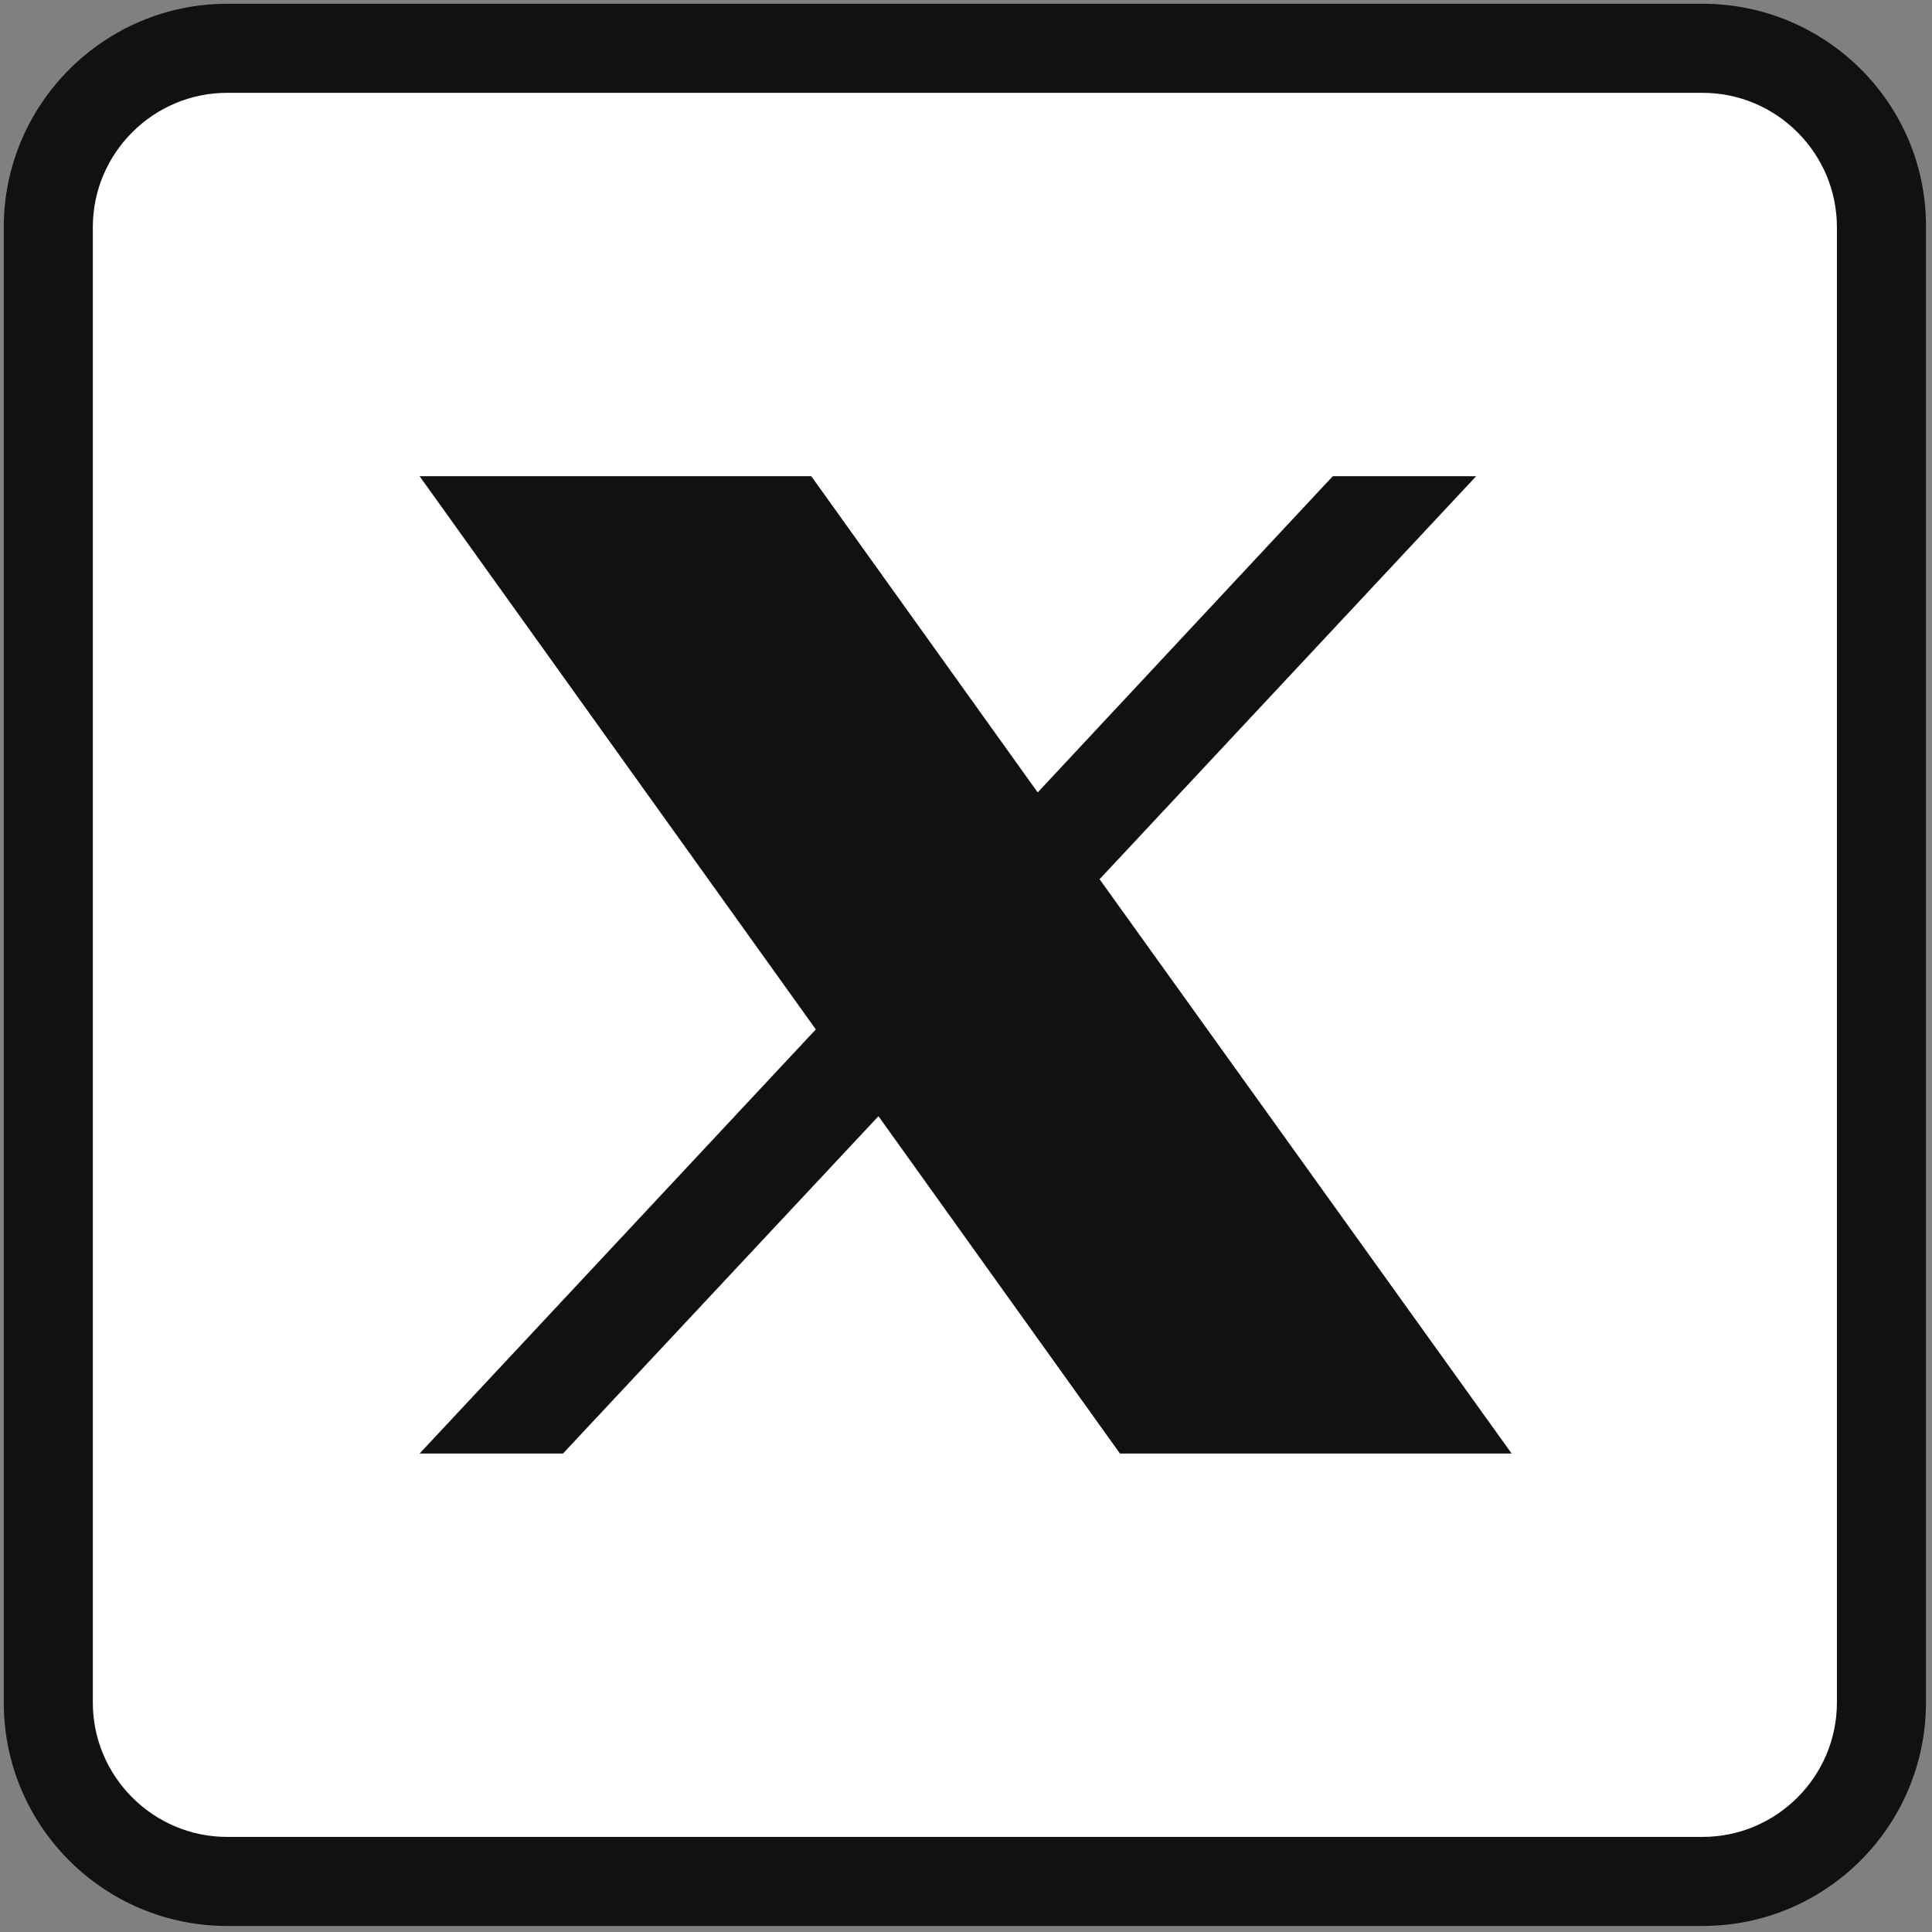
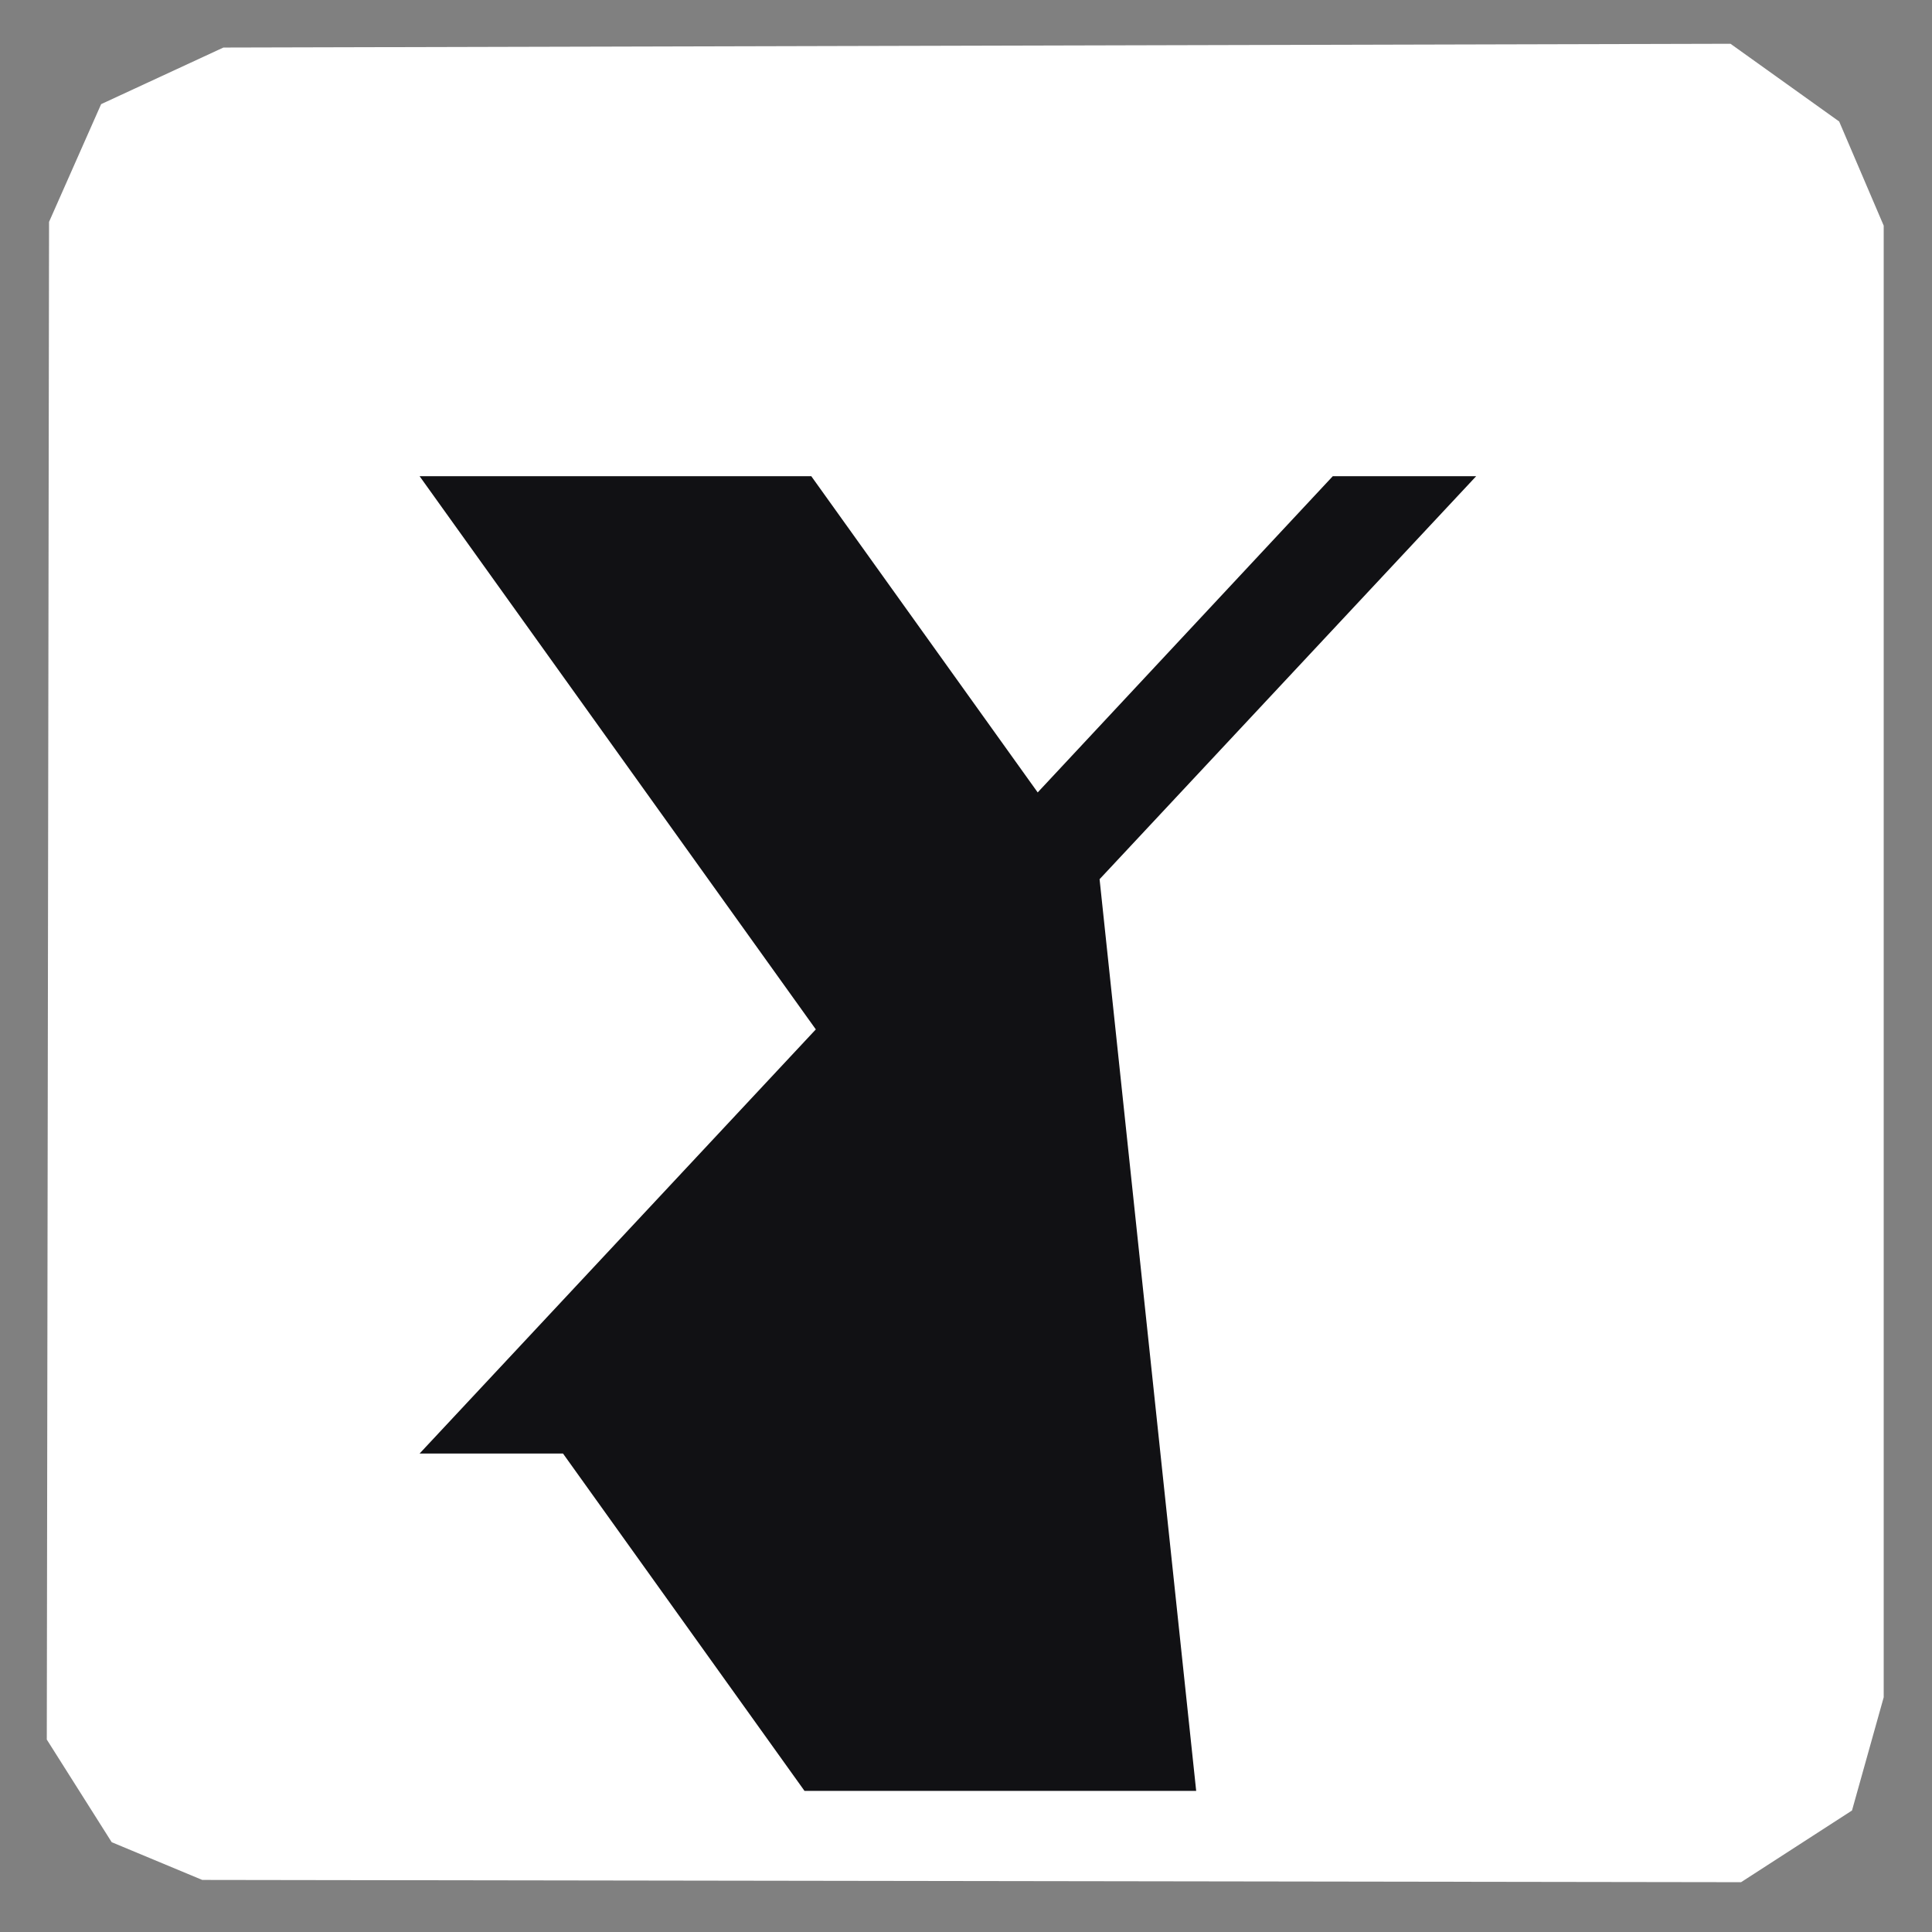
<svg xmlns="http://www.w3.org/2000/svg" version="1.1" id="Capa_1" x="0px" y="0px" viewBox="0 0 256 256" style="enable-background:new 0 0 256 256;" xml:space="preserve">
  <rect x="0" y="0" width="256" height="256" fill="#808080" stroke="none" />
  <style type="text/css">
	.st0{fill:#FFFFFF;}
	.st1{fill:#111114;}
</style>
  <g id="Capa_2_1_">
    <polygon class="st0" points="6.5,29.4 13.4,13.8 29.6,6.3 229.3,5.8 243.7,16.1 249.6,29.9 249.6,224.9 245.4,239.9 230.7,249.4    26.8,249.1 14.8,244.1 6.2,230.5  " />
  </g>
  <g id="Capa_1_1_">
    <g>
-       <path class="st1" d="M225.6,0.5H30.1C13.8,0.5,0.5,13.8,0.5,30.1v195.5c0,16.4,13.3,29.6,29.6,29.6h195.5    c16.4,0,29.6-13.3,29.6-29.6V30.1C255.3,13.8,242,0.5,225.6,0.5z M243.4,225.6c0,9.8-8,17.8-17.8,17.8H30.1    c-9.8,0-17.8-8-17.8-17.8V30.1c0-9.8,8-17.8,17.8-17.8h195.5c9.8,0,17.8,8,17.8,17.8L243.4,225.6L243.4,225.6z" />
-       <path class="st1" d="M145.7,116.5l49.9-53.4h-19L137.5,105l-30-41.9H55.6l52.5,73.3l-52.5,56.2h19l41.8-44.7l32,44.7h51.9    L145.7,116.5z" />
+       <path class="st1" d="M145.7,116.5l49.9-53.4h-19L137.5,105l-30-41.9H55.6l52.5,73.3l-52.5,56.2h19l32,44.7h51.9    L145.7,116.5z" />
    </g>
  </g>
</svg>